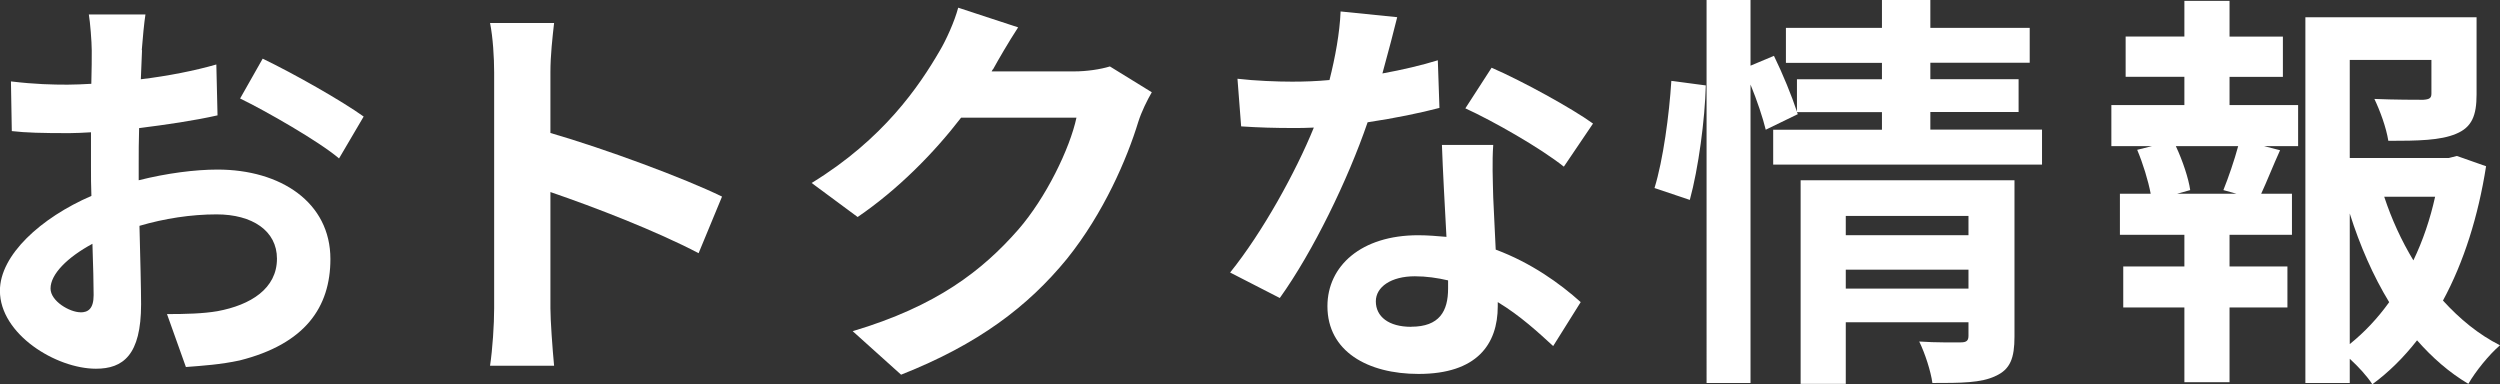
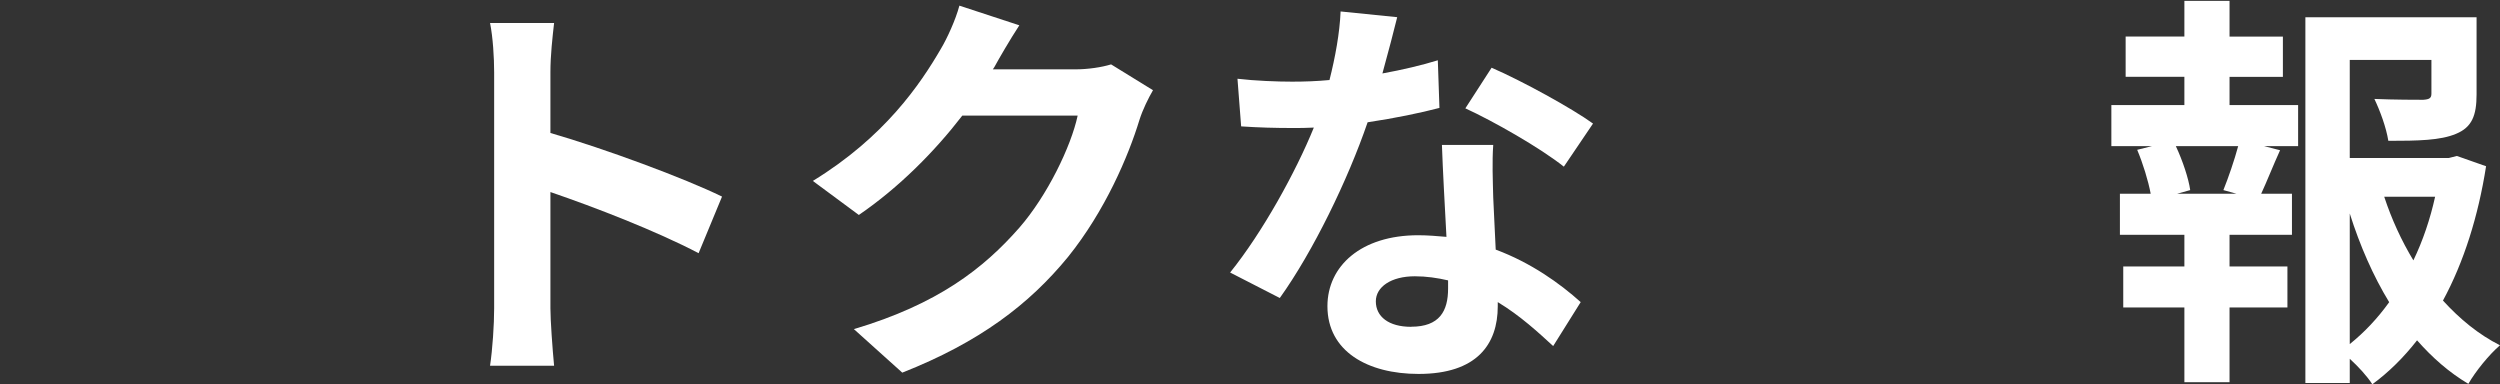
<svg xmlns="http://www.w3.org/2000/svg" id="_レイヤー_2" data-name="レイヤー 2" viewBox="0 0 292.37 44.93">
  <rect x="0" y="0" width="292.37" height="44.93" fill="#333333" stroke="none" />
  <defs>
    <style>
      .cls-1 {
        fill: #fff;
      }
    </style>
  </defs>
  <g id="_レイヤー_1-2" data-name="レイヤー 1">
    <g>
-       <path class="cls-1" d="m16.61,5.86c-.05,1.06-.1,2.21-.14,3.41,3.17-.38,6.34-1.01,8.83-1.73l.14,5.95c-2.74.62-6.05,1.1-9.17,1.49-.05,1.44-.05,2.93-.05,4.32v1.78c3.26-.82,6.58-1.25,9.22-1.25,7.39,0,13.2,3.84,13.2,10.46,0,5.66-2.98,9.94-10.61,11.86-2.21.48-4.32.62-6.29.77l-2.21-6.19c2.16,0,4.22-.05,5.9-.34,3.89-.72,6.96-2.64,6.96-6.14,0-3.26-2.88-5.18-7.06-5.18-2.98,0-6.1.48-9.02,1.34.1,3.79.19,7.54.19,9.17,0,5.95-2.11,7.54-5.28,7.54-4.66,0-11.23-4.03-11.23-9.12,0-4.18,4.8-8.54,10.7-11.09-.05-1.15-.05-2.3-.05-3.41v-4.03c-.91.05-1.78.1-2.54.1-3.22,0-5.09-.05-6.72-.24l-.1-5.81c2.83.34,4.9.38,6.62.38.86,0,1.82-.05,2.78-.1.05-1.68.05-3.07.05-3.89,0-1.01-.19-3.36-.34-4.22h6.62c-.14.86-.34,2.93-.43,4.18Zm-7.2,30.67c.86,0,1.54-.38,1.54-2.02,0-1.2-.05-3.41-.14-6-2.93,1.58-4.9,3.55-4.9,5.23,0,1.49,2.26,2.78,3.5,2.78ZM42.53,13.63l-2.88,4.9c-2.3-1.97-8.59-5.57-11.57-7.01l2.64-4.66c3.7,1.78,9.26,4.94,11.81,6.77Z" />
      <path class="cls-1" d="m57.79,8.45c0-1.68-.14-4.08-.48-5.76h7.49c-.19,1.68-.43,3.79-.43,5.76v7.1c6.43,1.87,15.65,5.28,20.07,7.44l-2.74,6.62c-4.94-2.59-12.15-5.38-17.33-7.15v13.59c0,1.39.24,4.75.43,6.72h-7.49c.29-1.92.48-4.8.48-6.72V8.45Z" />
-       <path class="cls-1" d="m116.11,8.11c-.05.1-.1.14-.14.24h9.65c1.49,0,3.07-.24,4.18-.58l4.9,3.02c-.53.91-1.2,2.26-1.58,3.46-1.3,4.27-4.03,10.66-8.35,16.03-4.56,5.57-10.37,9.98-19.39,13.54l-5.66-5.09c9.84-2.93,15.17-7.1,19.35-11.86,3.26-3.74,6.05-9.5,6.82-13.11h-13.49c-3.22,4.18-7.39,8.4-12.1,11.62l-5.38-3.98c8.4-5.14,12.58-11.33,14.98-15.46.72-1.2,1.73-3.41,2.16-5.04l7.01,2.3c-1.1,1.68-2.35,3.84-2.93,4.9Z" />
+       <path class="cls-1" d="m116.11,8.11h9.65c1.49,0,3.07-.24,4.18-.58l4.9,3.02c-.53.91-1.2,2.26-1.58,3.46-1.3,4.27-4.03,10.66-8.35,16.03-4.56,5.57-10.37,9.98-19.39,13.54l-5.66-5.09c9.84-2.93,15.17-7.1,19.35-11.86,3.26-3.74,6.05-9.5,6.82-13.11h-13.49c-3.22,4.18-7.39,8.4-12.1,11.62l-5.38-3.98c8.4-5.14,12.58-11.33,14.98-15.46.72-1.2,1.73-3.41,2.16-5.04l7.01,2.3c-1.1,1.68-2.35,3.84-2.93,4.9Z" />
      <path class="cls-1" d="m161.67,8.59c2.35-.43,4.61-.96,6.48-1.54l.19,5.57c-2.21.58-5.18,1.2-8.4,1.68-2.3,6.72-6.38,15.12-10.27,20.55l-5.81-2.98c3.79-4.7,7.68-11.76,9.79-16.95-.86.05-1.68.05-2.5.05-1.97,0-3.94-.05-6-.19l-.43-5.57c2.06.24,4.61.34,6.39.34,1.44,0,2.88-.05,4.37-.19.67-2.64,1.2-5.52,1.3-8.02l6.62.67c-.38,1.54-1.01,3.98-1.73,6.58Zm12.96,14.5c.05,1.39.19,3.7.29,6.1,4.13,1.54,7.49,3.94,9.94,6.14l-3.22,5.14c-1.68-1.54-3.84-3.55-6.48-5.14v.48c0,4.46-2.45,7.92-9.26,7.92-5.95,0-10.66-2.64-10.66-7.92,0-4.7,3.94-8.3,10.61-8.3,1.15,0,2.21.1,3.31.19-.19-3.55-.43-7.82-.53-10.75h6c-.14,2.02-.05,4.03,0,6.14Zm-9.6,15.12c3.31,0,4.32-1.82,4.32-4.46v-.96c-1.25-.29-2.54-.48-3.89-.48-2.78,0-4.56,1.25-4.56,2.93,0,1.78,1.49,2.98,4.13,2.98Zm6.34-25.54l3.07-4.75c3.46,1.49,9.41,4.75,11.86,6.53l-3.41,5.04c-2.78-2.21-8.26-5.33-11.52-6.82Z" />
-       <path class="cls-1" d="m193.49,21.99c1.01-3.26,1.73-8.64,1.97-12.53l4.03.53c-.1,3.98-.86,9.7-1.87,13.39l-4.13-1.39Zm45.32-6.82v4.08h-31.44v-4.08h12.72v-2.06h-9.94l.1.24-3.75,1.82c-.34-1.39-1.01-3.41-1.78-5.28v34.9h-5.14V0h5.14v7.68l2.74-1.15c1.01,2.06,2.11,4.75,2.69,6.53v-3.79h9.94v-1.92h-11.23V3.26h11.23V0h5.66v3.26h11.62v4.08h-11.62v1.92h10.32v3.84h-10.32v2.06h13.06Zm-3.22,24.19c0,2.5-.48,3.84-2.21,4.61-1.68.82-4.08.82-7.39.82-.19-1.39-.86-3.46-1.54-4.85,1.97.14,4.22.1,4.85.1.67,0,.91-.19.91-.77v-1.58h-14.35v7.2h-5.28v-23.81h25.01v18.29Zm-19.73-14.11v2.26h14.35v-2.26h-14.35Zm14.35,8.5v-2.21h-14.35v2.21h14.35Z" />
      <path class="cls-1" d="m260.74,12.29h8.02v4.8h-3.98l1.87.48c-.81,1.78-1.54,3.65-2.21,5.09h3.6v4.8h-7.3v3.7h6.77v4.8h-6.77v8.74h-5.28v-8.74h-7.15v-4.8h7.15v-3.7h-7.54v-4.8h3.6c-.29-1.54-.91-3.55-1.58-5.14l1.73-.43h-4.75v-4.8h8.54v-3.31h-6.87v-4.71h6.87V.1h5.28v4.18h6.24v4.71h-6.24v3.31Zm-.72,9.94c.58-1.44,1.29-3.5,1.73-5.14h-7.29c.81,1.73,1.49,3.79,1.68,5.14l-1.54.43h6.96l-1.54-.43Zm30.72-2.78c-.91,5.81-2.59,11.18-5.04,15.7,1.97,2.16,4.18,3.98,6.67,5.23-1.25,1.06-2.88,3.07-3.7,4.51-2.26-1.34-4.22-3.07-6-5.09-1.54,1.97-3.27,3.7-5.23,5.14-.62-.96-1.63-2.06-2.64-2.98v2.83h-5.19V2.02h20.02v9.02c0,2.45-.53,3.84-2.4,4.61-1.82.77-4.42.82-7.92.82-.24-1.54-.96-3.5-1.63-4.9,2.35.1,4.99.1,5.71.1.72-.05.96-.19.96-.72v-3.94h-9.55v11.47h11.57l.96-.24,3.41,1.2Zm-15.94,20.79c1.73-1.39,3.26-3.02,4.61-4.9-1.87-3.07-3.41-6.58-4.61-10.37v15.26Zm4.03-17.23c.87,2.64,2.02,5.14,3.41,7.44,1.11-2.3,1.97-4.85,2.54-7.44h-5.95Z" />
    </g>
  </g>
</svg>